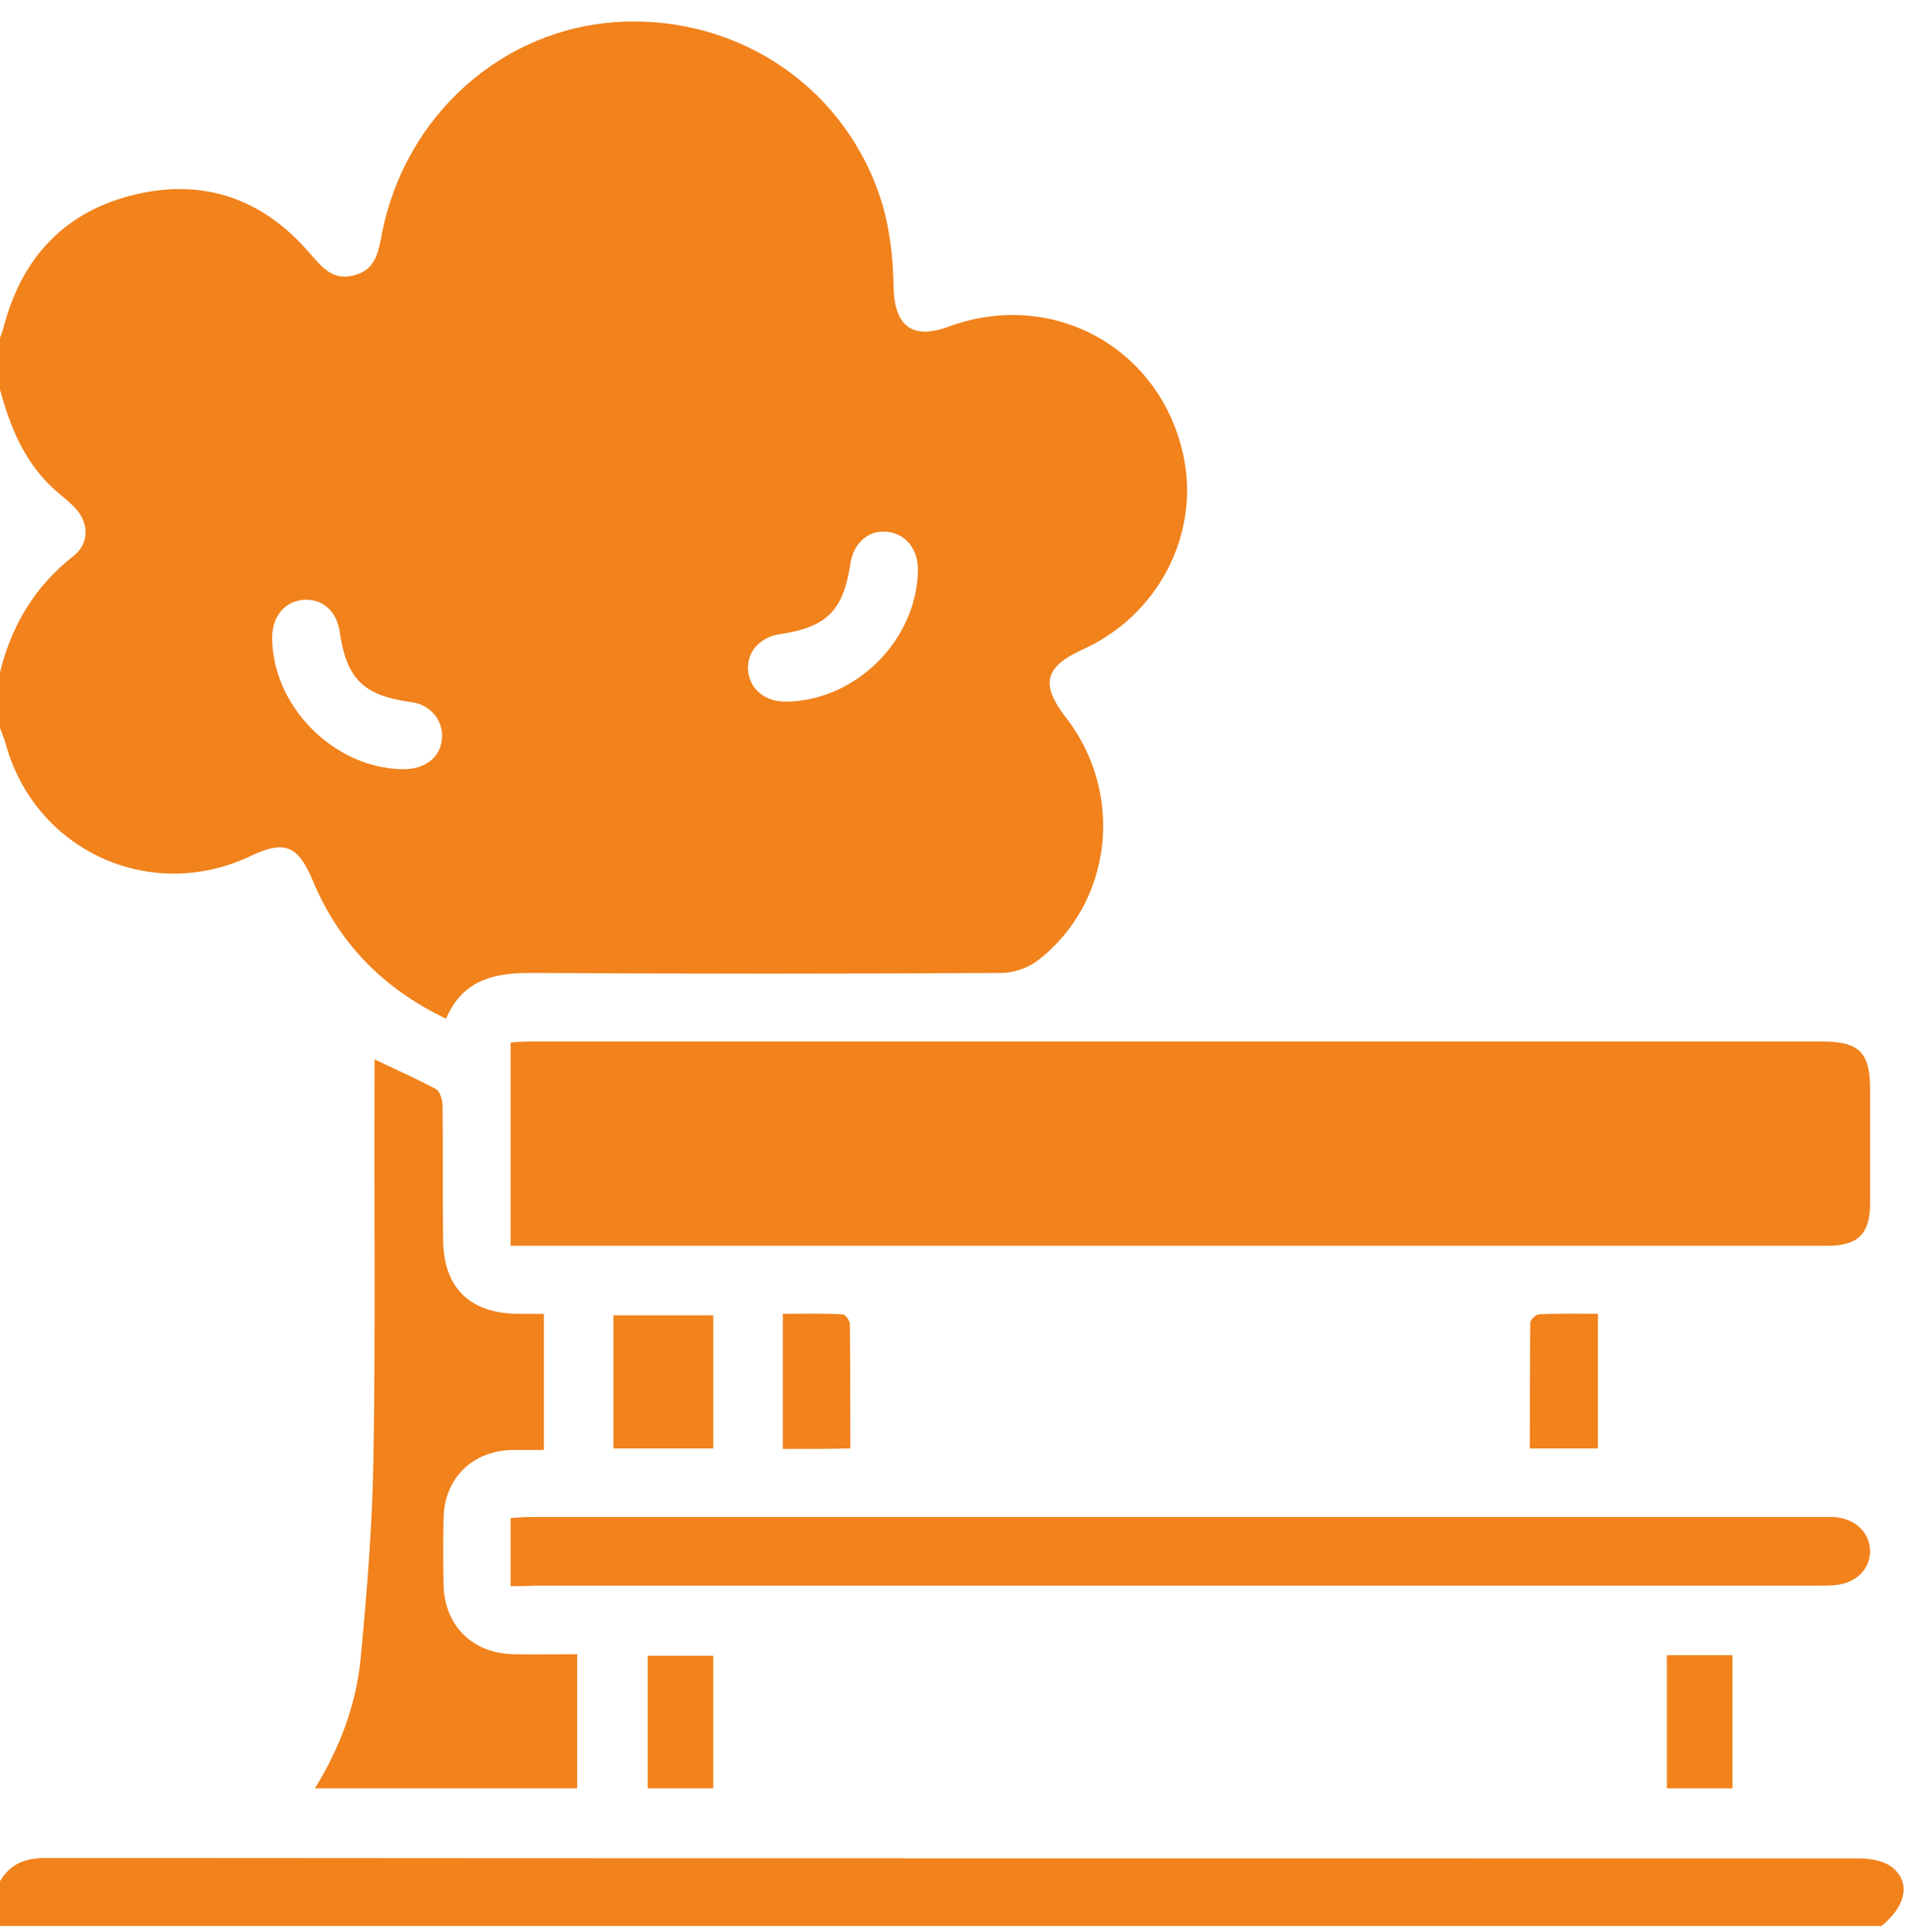
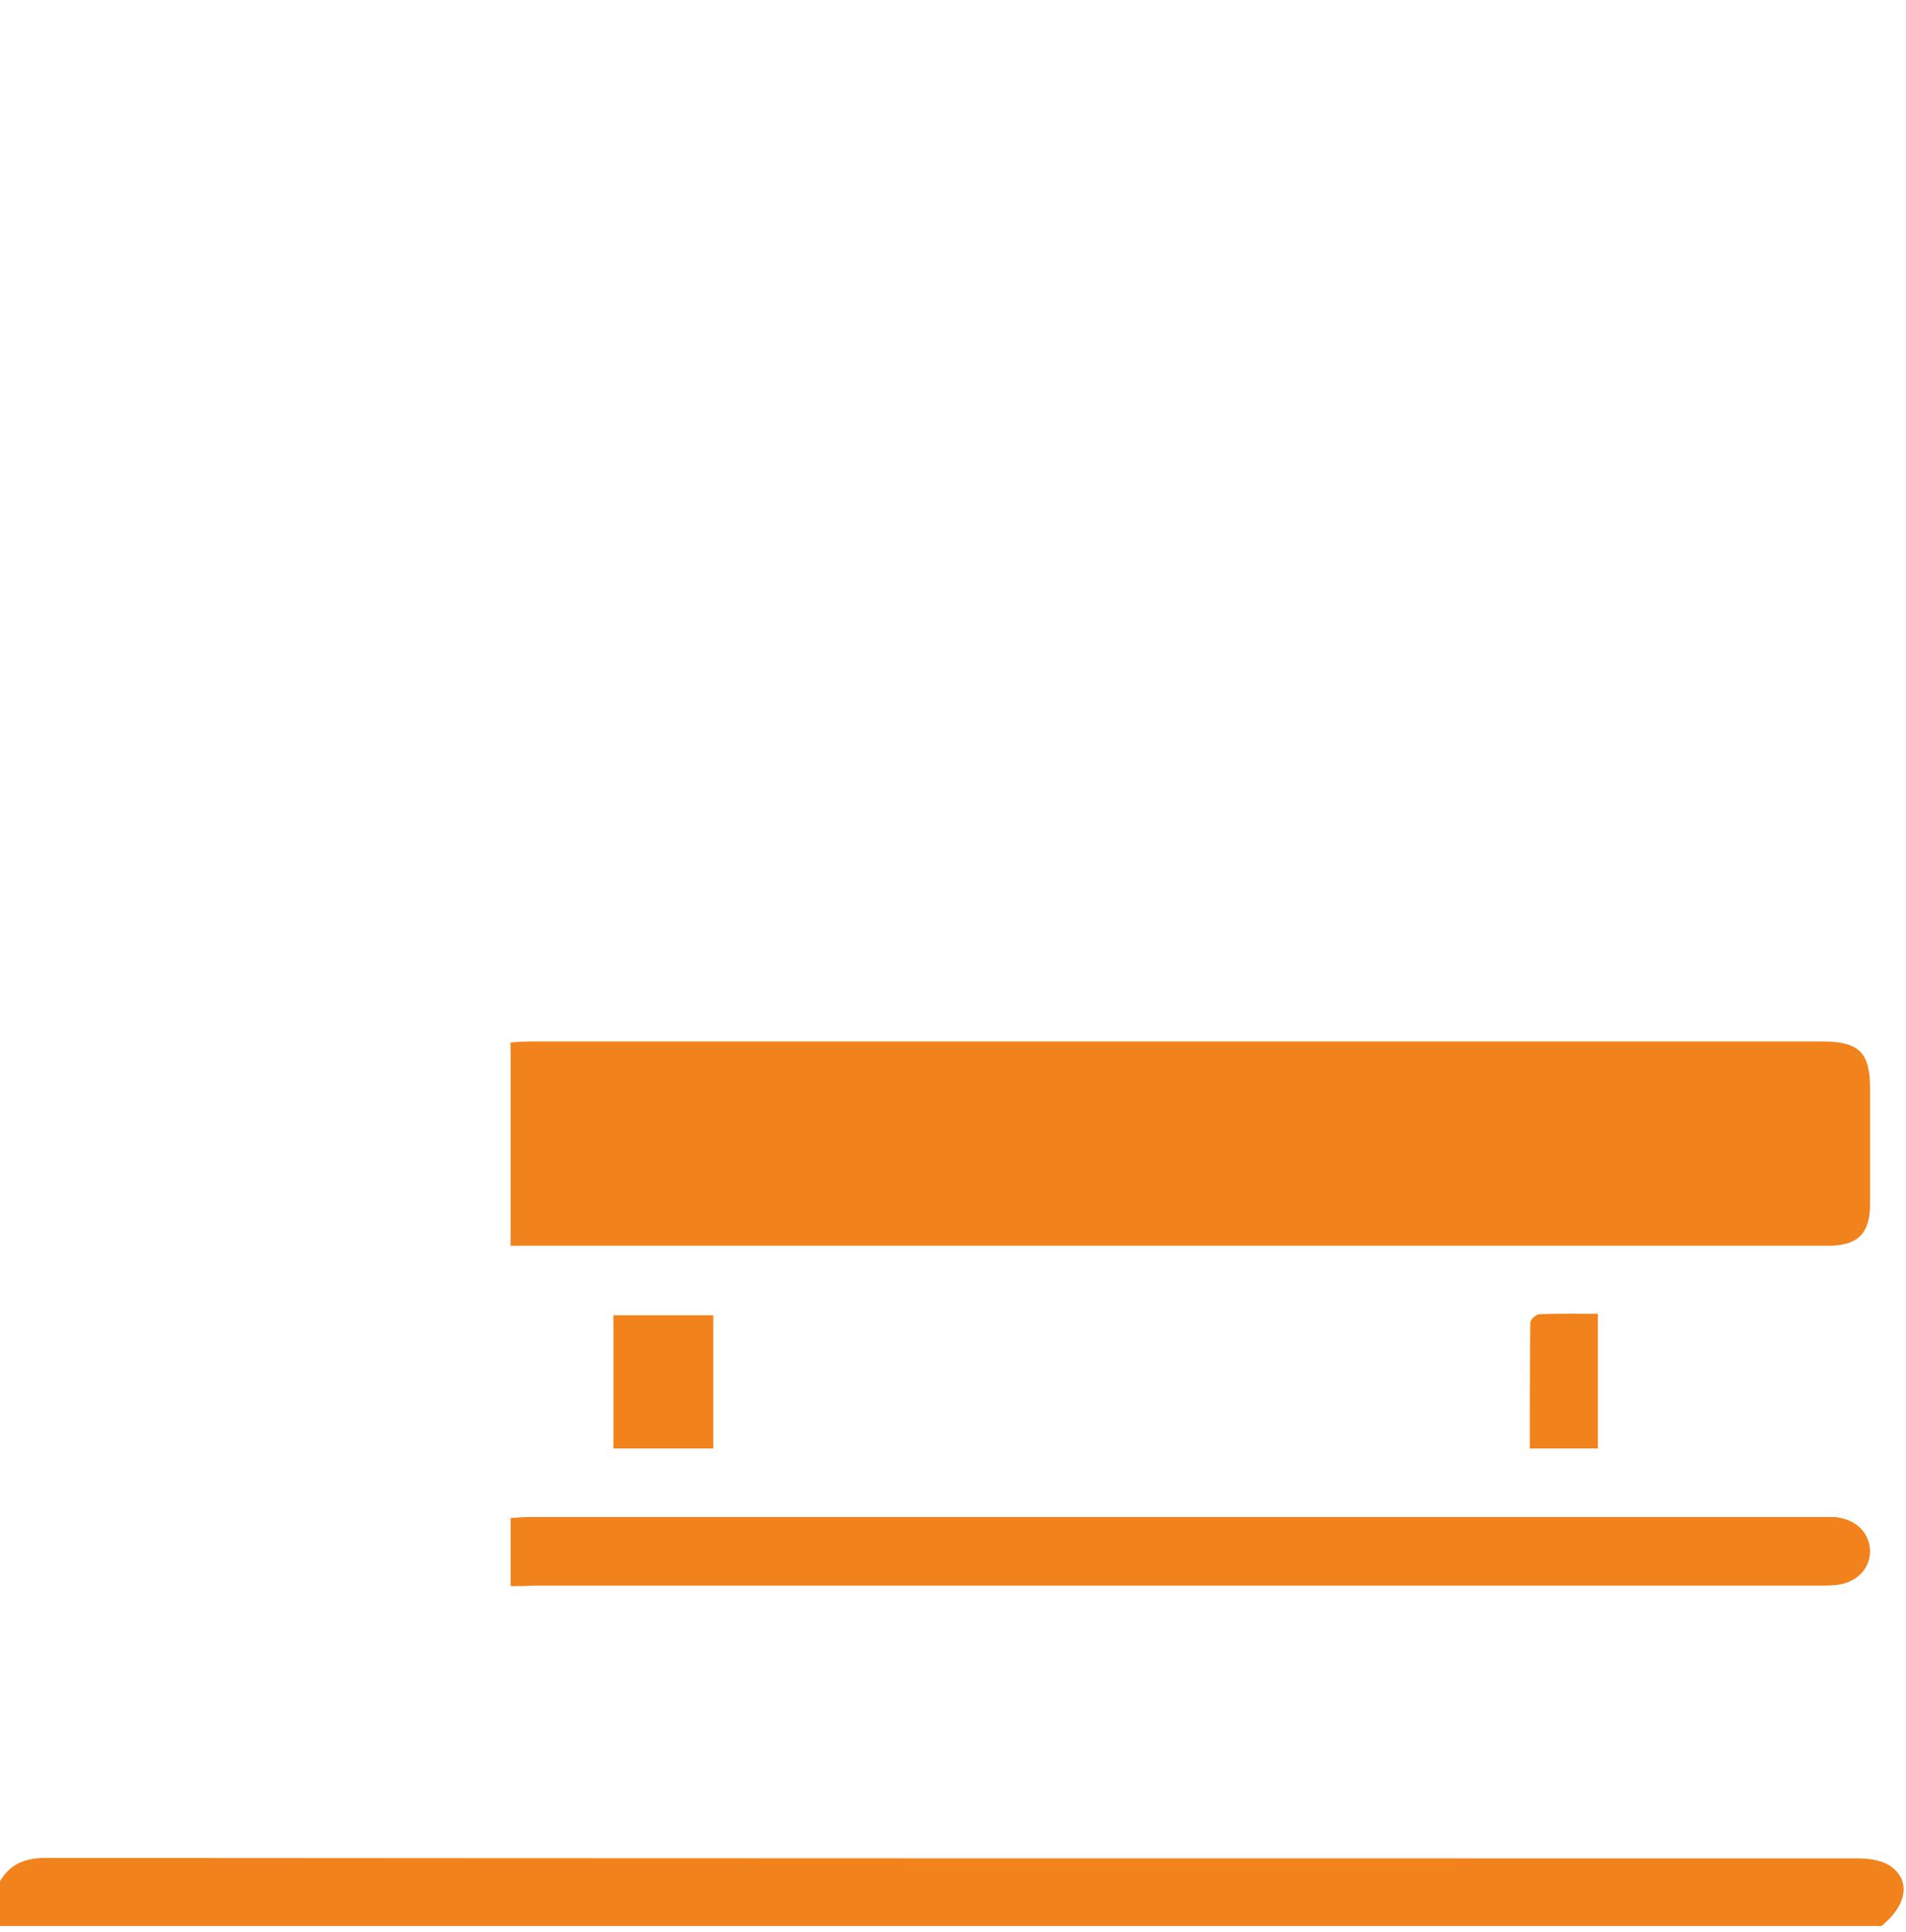
<svg xmlns="http://www.w3.org/2000/svg" width="75" height="76" viewBox="0 0 75 76" fill="none">
-   <path d="M62.875 51.675C62.875 53.512 62.875 55.212 62.875 56.971C61.996 56.971 61.136 56.971 60.198 56.971C60.198 55.31 60.198 53.669 60.217 52.027C60.217 51.91 60.432 51.694 60.569 51.694C61.312 51.655 62.054 51.675 62.875 51.675Z" fill="#F1821C" />
-   <path d="M0 13.289C0.059 13.133 0.117 12.977 0.156 12.82C0.88 10.084 2.599 8.286 5.355 7.641C8.052 7.015 10.359 7.836 12.176 9.947C12.665 10.494 13.075 11.061 13.935 10.827C14.795 10.612 14.893 9.889 15.03 9.185C15.948 4.514 19.799 1.093 24.411 0.859C29.161 0.624 33.382 3.537 34.731 8.071C35.024 9.087 35.141 10.182 35.161 11.237C35.18 12.82 35.884 13.387 37.35 12.84C41.474 11.335 45.754 13.739 46.594 18.058C47.181 21.107 45.52 24.234 42.607 25.544C41.102 26.228 40.927 26.912 41.943 28.221C44.269 31.212 43.78 35.531 40.809 37.798C40.438 38.072 39.891 38.267 39.422 38.267C33.226 38.306 27.03 38.306 20.854 38.267C19.408 38.267 18.196 38.561 17.551 40.066C15.088 38.893 13.349 37.114 12.313 34.652C11.727 33.244 11.199 33.029 9.851 33.674C5.942 35.531 1.407 33.479 0.235 29.296C0.176 29.062 0.078 28.847 0 28.632C0 27.909 0 27.166 0 26.443C0.45 24.606 1.368 23.062 2.893 21.869C3.557 21.342 3.498 20.482 2.873 19.895C2.619 19.641 2.326 19.426 2.052 19.172C0.938 18.117 0.391 16.768 0 15.322C0 14.638 0 13.973 0 13.289ZM36.119 22.436C36.138 21.596 35.63 20.97 34.868 20.912C34.145 20.853 33.578 21.381 33.461 22.182C33.187 24 32.542 24.664 30.724 24.938C29.903 25.055 29.395 25.622 29.434 26.345C29.493 27.107 30.099 27.616 30.959 27.596C33.675 27.557 36.08 25.172 36.119 22.436ZM15.812 30.254C16.73 30.274 17.356 29.785 17.395 29.003C17.434 28.319 16.926 27.713 16.183 27.616C14.307 27.361 13.642 26.716 13.369 24.86C13.251 24.039 12.704 23.55 11.961 23.589C11.219 23.648 10.73 24.215 10.71 25.036C10.691 27.733 13.095 30.195 15.812 30.254Z" fill="#F1821C" />
+   <path d="M62.875 51.675C62.875 53.512 62.875 55.212 62.875 56.971C61.996 56.971 61.136 56.971 60.198 56.971C60.198 55.31 60.198 53.669 60.217 52.027C60.217 51.91 60.432 51.694 60.569 51.694C61.312 51.655 62.054 51.675 62.875 51.675" fill="#F1821C" />
  <path d="M0 73.995C0.41 73.292 1.016 73.077 1.818 73.077C25.584 73.096 49.331 73.096 73.097 73.096C73.508 73.096 73.996 73.155 74.348 73.37C75.208 73.937 75.052 74.933 74.035 75.754C49.35 75.754 24.685 75.754 0 75.754C0 75.168 0 74.582 0 73.995Z" fill="#F1821C" />
  <path d="M20.092 48.997C20.092 46.3 20.092 43.7 20.092 41.003C20.346 40.983 20.62 40.964 20.874 40.964C37.819 40.964 54.745 40.964 71.69 40.964C73.156 40.964 73.586 41.394 73.586 42.821C73.586 44.326 73.586 45.85 73.586 47.355C73.586 48.528 73.097 48.997 71.944 48.997C54.882 48.997 37.819 48.997 20.757 48.997C20.561 48.997 20.366 48.997 20.092 48.997Z" fill="#F1821C" />
  <path d="M20.092 62.386C20.092 61.447 20.092 60.627 20.092 59.708C20.366 59.688 20.62 59.669 20.874 59.669C37.819 59.669 54.745 59.669 71.69 59.669C71.866 59.669 72.042 59.669 72.198 59.669C73.019 59.747 73.567 60.275 73.586 60.998C73.586 61.721 73.039 62.268 72.218 62.346C72.003 62.366 71.788 62.366 71.553 62.366C54.686 62.366 37.819 62.366 20.952 62.366C20.698 62.386 20.444 62.386 20.092 62.386Z" fill="#F1821C" />
-   <path d="M22.712 65.063C22.712 66.881 22.712 68.581 22.712 70.34C19.291 70.34 15.891 70.34 12.392 70.34C13.389 68.718 14.014 67.037 14.19 65.239C14.444 62.581 14.659 59.903 14.698 57.226C14.777 52.359 14.718 47.473 14.738 42.606C14.738 42.313 14.738 42.04 14.738 41.668C15.597 42.079 16.399 42.431 17.161 42.841C17.317 42.919 17.415 43.271 17.415 43.505C17.435 45.245 17.415 46.965 17.435 48.704C17.435 50.639 18.471 51.675 20.425 51.675C20.738 51.675 21.05 51.675 21.402 51.675C21.402 53.493 21.402 55.213 21.402 57.03C21.011 57.03 20.601 57.03 20.19 57.03C18.588 57.05 17.474 58.144 17.454 59.747C17.435 60.607 17.435 61.447 17.454 62.307C17.474 63.93 18.588 65.044 20.23 65.063C21.011 65.083 21.832 65.063 22.712 65.063Z" fill="#F1821C" />
  <path d="M24.138 56.971C24.138 55.232 24.138 53.512 24.138 51.733C25.448 51.733 26.757 51.733 28.067 51.733C28.067 53.473 28.067 55.193 28.067 56.971C26.757 56.971 25.467 56.971 24.138 56.971Z" fill="#F1821C" />
-   <path d="M30.803 56.991C30.803 55.212 30.803 53.493 30.803 51.675C31.604 51.675 32.386 51.655 33.148 51.694C33.265 51.694 33.441 51.949 33.441 52.066C33.461 53.688 33.461 55.31 33.461 56.971C32.542 56.991 31.702 56.991 30.803 56.991Z" fill="#F1821C" />
-   <path d="M28.066 65.122C28.066 66.861 28.066 68.562 28.066 70.34C27.206 70.34 26.385 70.34 25.486 70.34C25.486 68.62 25.486 66.9 25.486 65.122C26.307 65.122 27.148 65.122 28.066 65.122Z" fill="#F1821C" />
-   <path d="M68.172 65.102C68.172 66.861 68.172 68.581 68.172 70.34C67.292 70.34 66.452 70.34 65.592 70.34C65.592 68.581 65.592 66.861 65.592 65.102C66.432 65.102 67.273 65.102 68.172 65.102Z" fill="#F1821C" />
</svg>